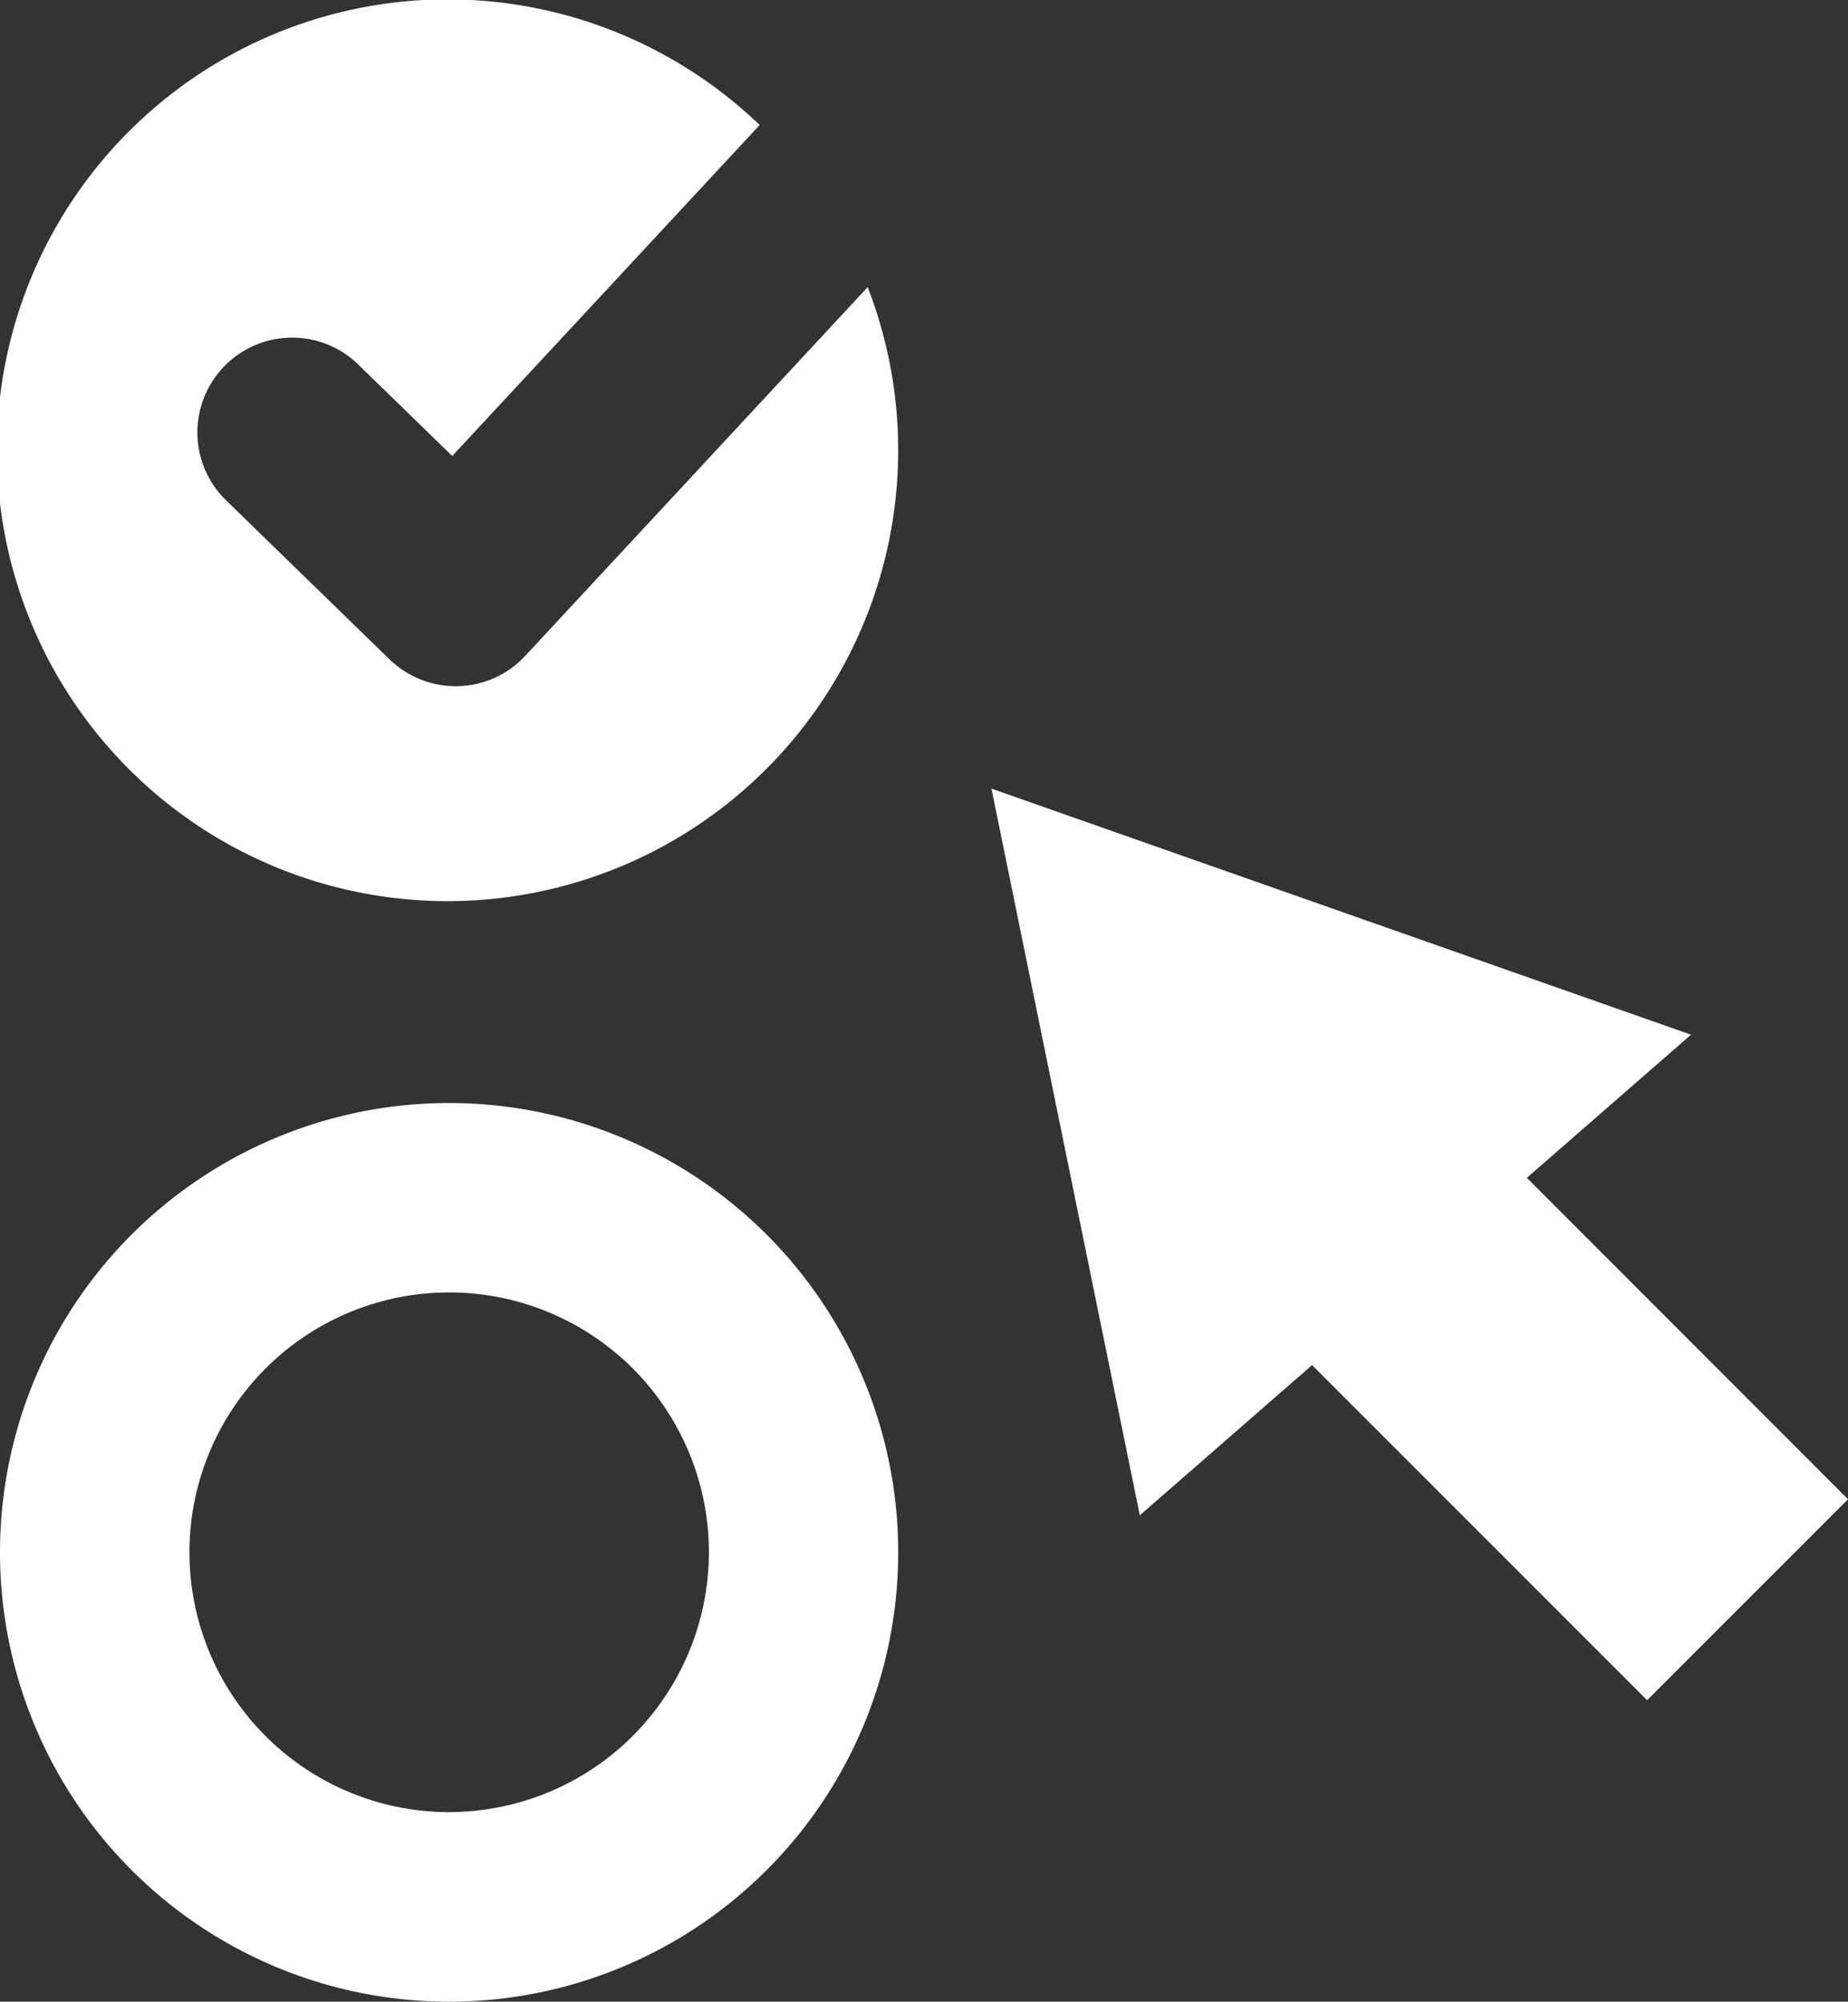
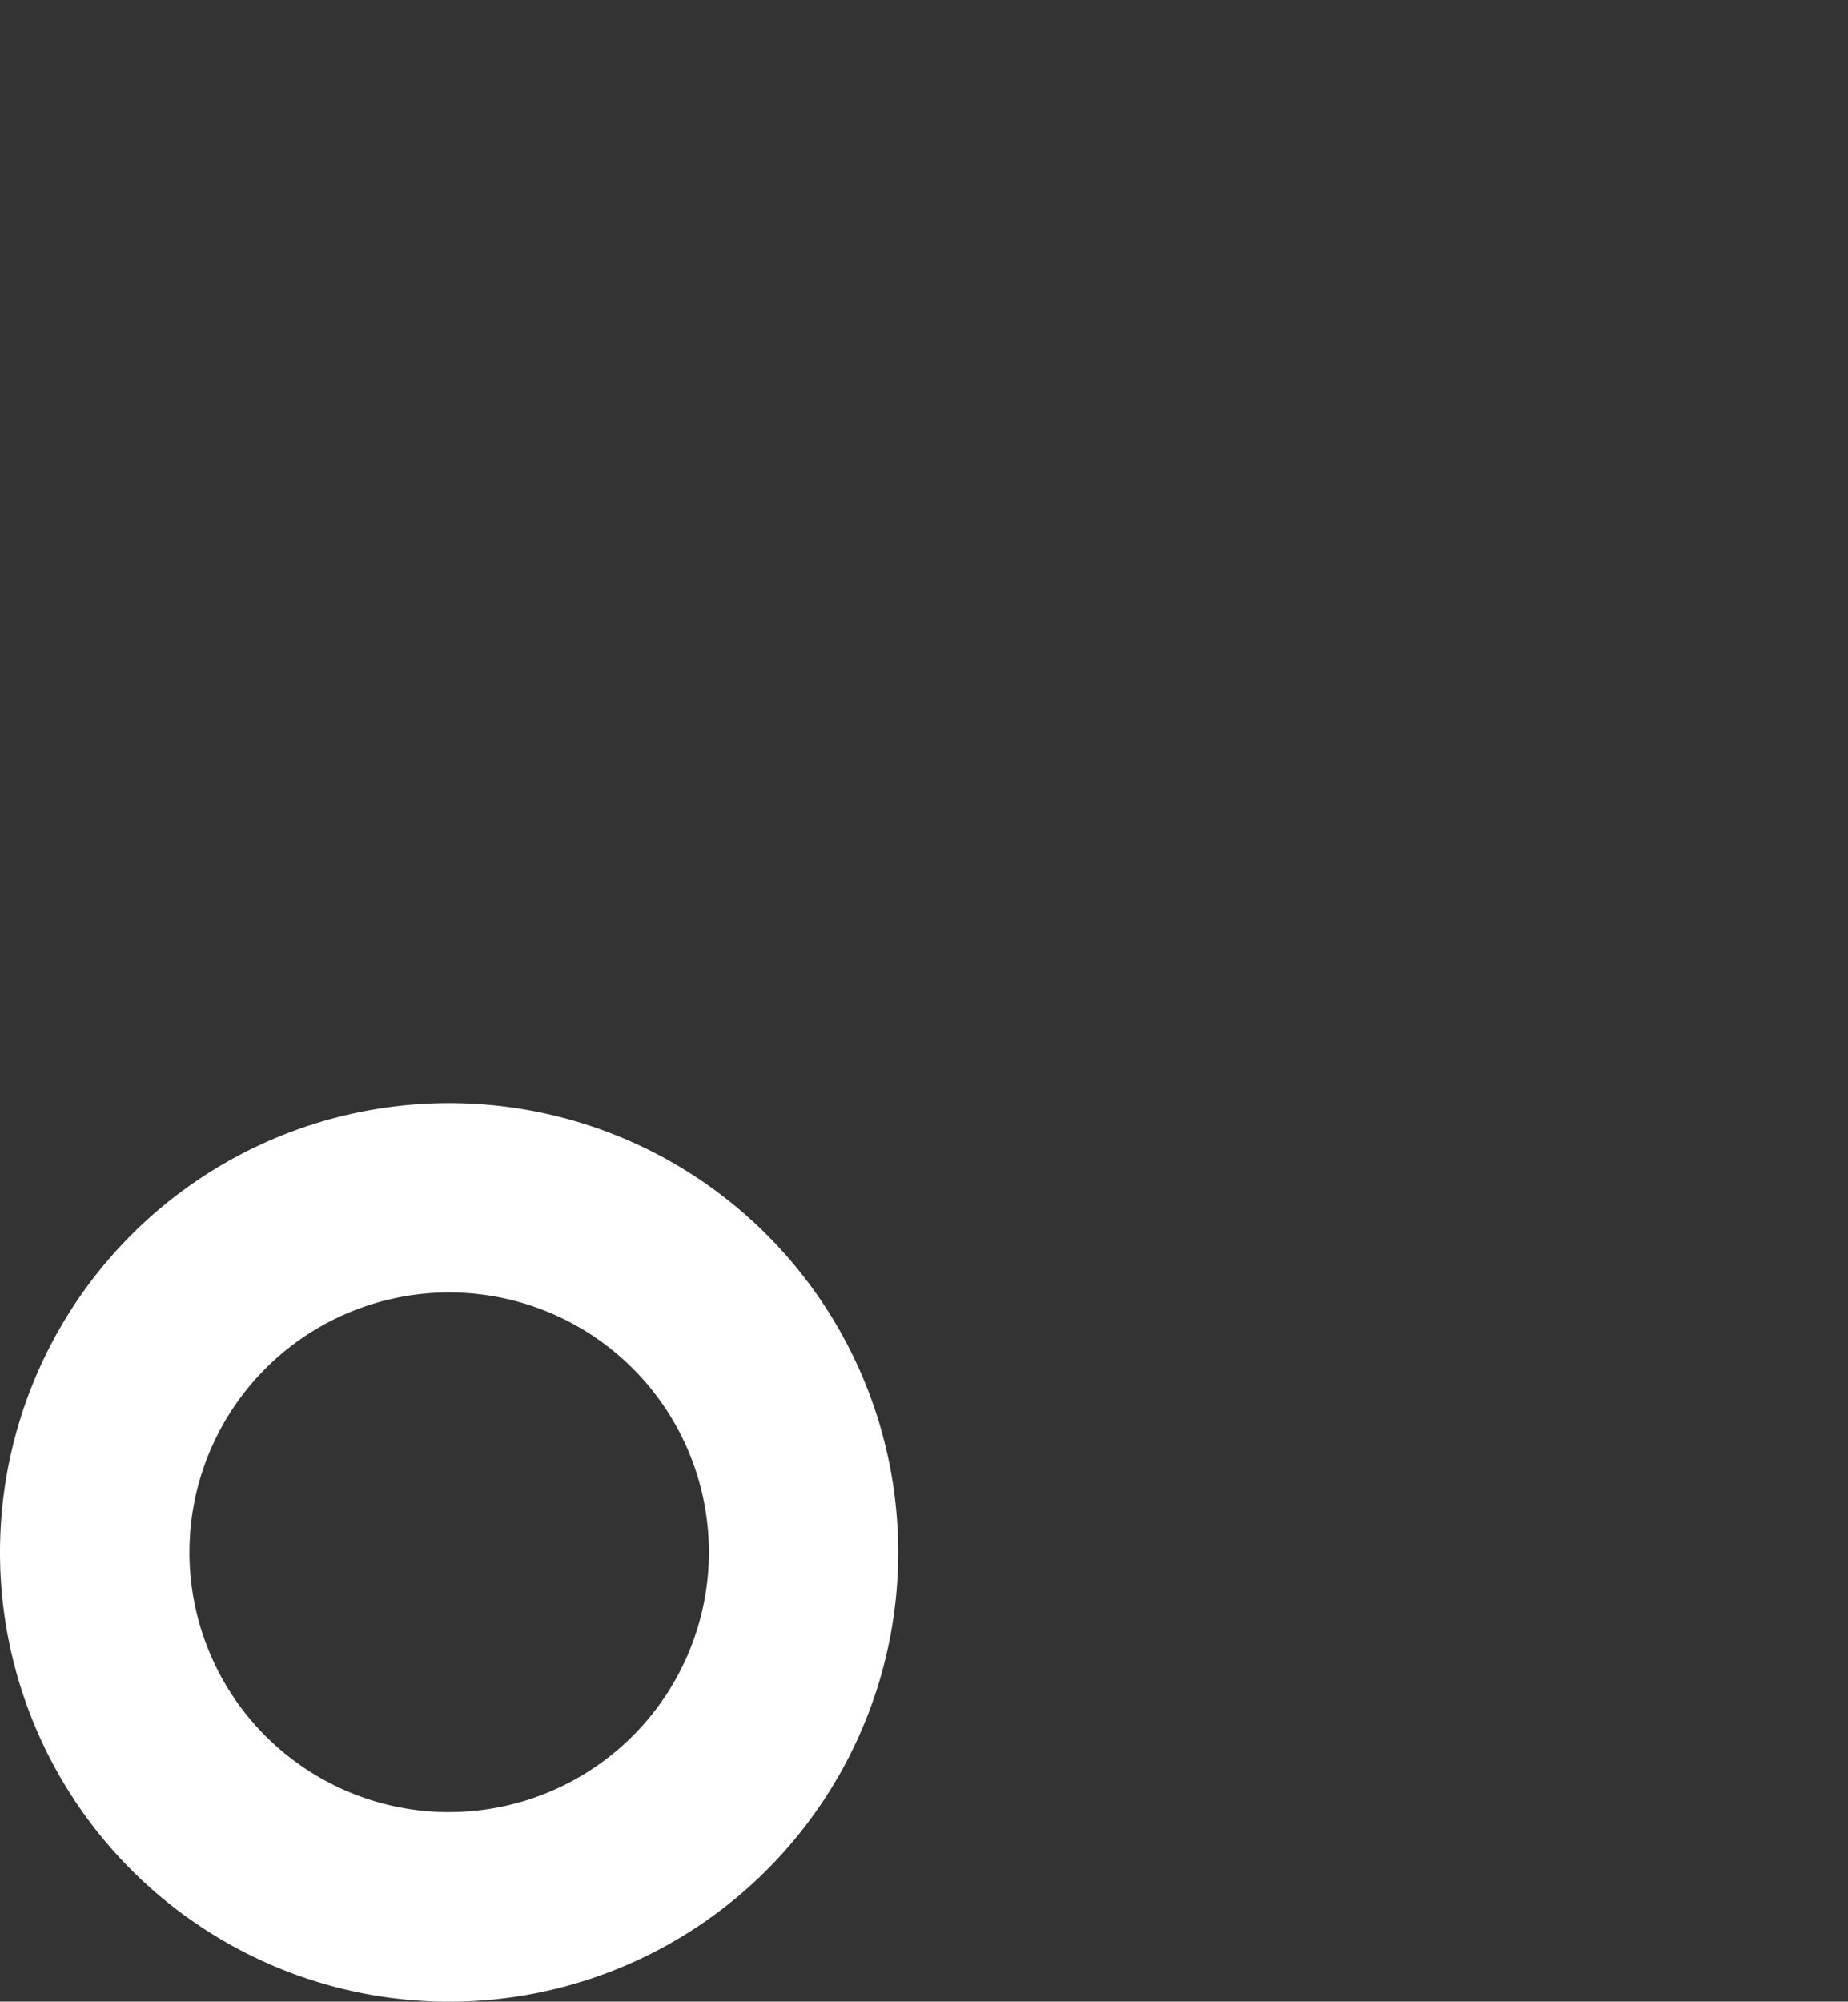
<svg xmlns="http://www.w3.org/2000/svg" width="195.19" height="211.318" viewBox="0 0 195.19 211.318">
  <rect x="0" y="0" width="195.19" height="211.318" fill="#333333" stroke="none" />
  <g id="Raggruppa_30523" data-name="Raggruppa 30523" transform="translate(6224 -10)">
    <g id="Raggruppa_30514" data-name="Raggruppa 30514" transform="translate(-6224 10)">
      <g id="Raggruppa_30486" data-name="Raggruppa 30486" transform="translate(0 0)">
-         <path id="Tracciato_841" data-name="Tracciato 841" d="M2744.391,1440.672h-.251a10.026,10.026,0,0,1-6.97-2.821l-17.248-16.769a10.007,10.007,0,1,1,13.949-14.352l9.908,9.638,32.47-34.94a47.6,47.6,0,1,0,11.408,17.114l-36.189,38.948A10.011,10.011,0,0,1,2744.391,1440.672Z" transform="translate(-2696.012 -1368.229)" fill="#fff" />
        <path id="Tracciato_842" data-name="Tracciato 842" d="M2743.445,1390.145a47.435,47.435,0,1,0,47.438,47.422A47.433,47.433,0,0,0,2743.445,1390.145Zm0,74.86a27.433,27.433,0,1,1,27.443-27.438A27.458,27.458,0,0,1,2743.445,1465Z" transform="translate(-2696.012 -1273.697)" fill="#fff" />
-         <path id="Tracciato_843" data-name="Tracciato 843" d="M2806.192,1458.919l-33.923-33.936,17.341-15.109-73.889-25.976,15.67,76.713,18.193-15.857,35.387,35.378Z" transform="translate(-2611.001 -1300.641)" fill="#fff" />
      </g>
    </g>
  </g>
</svg>